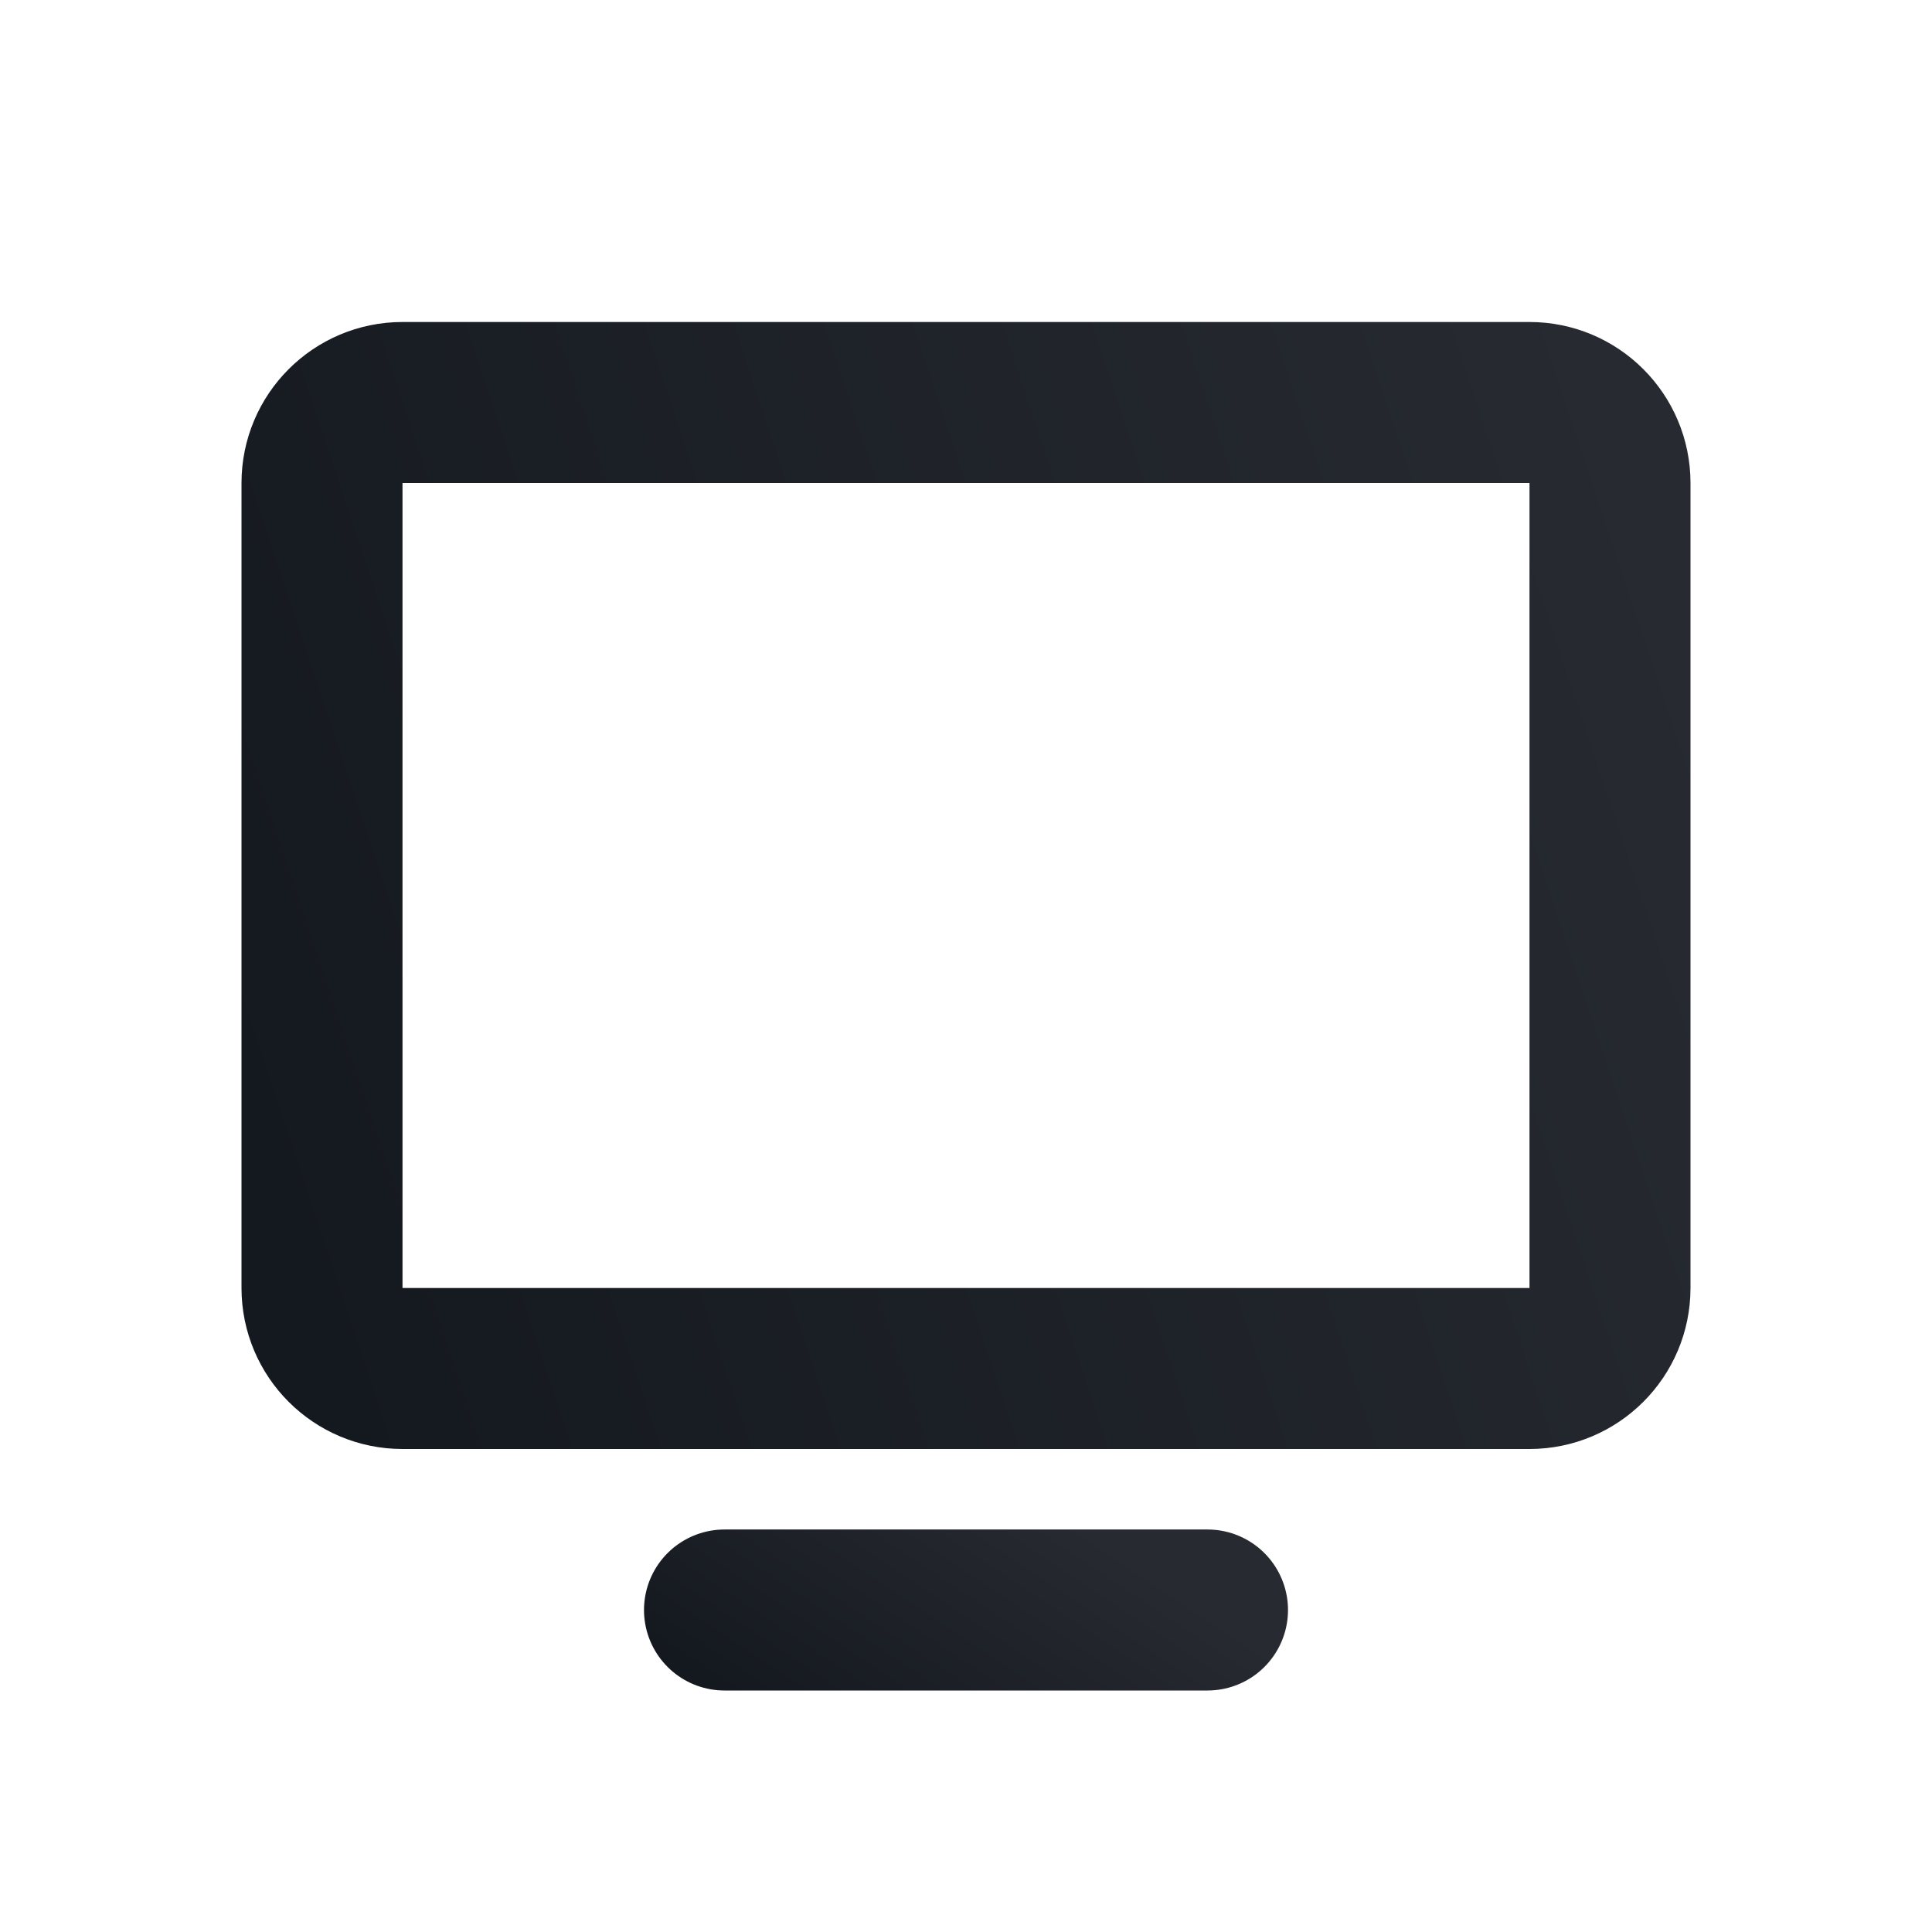
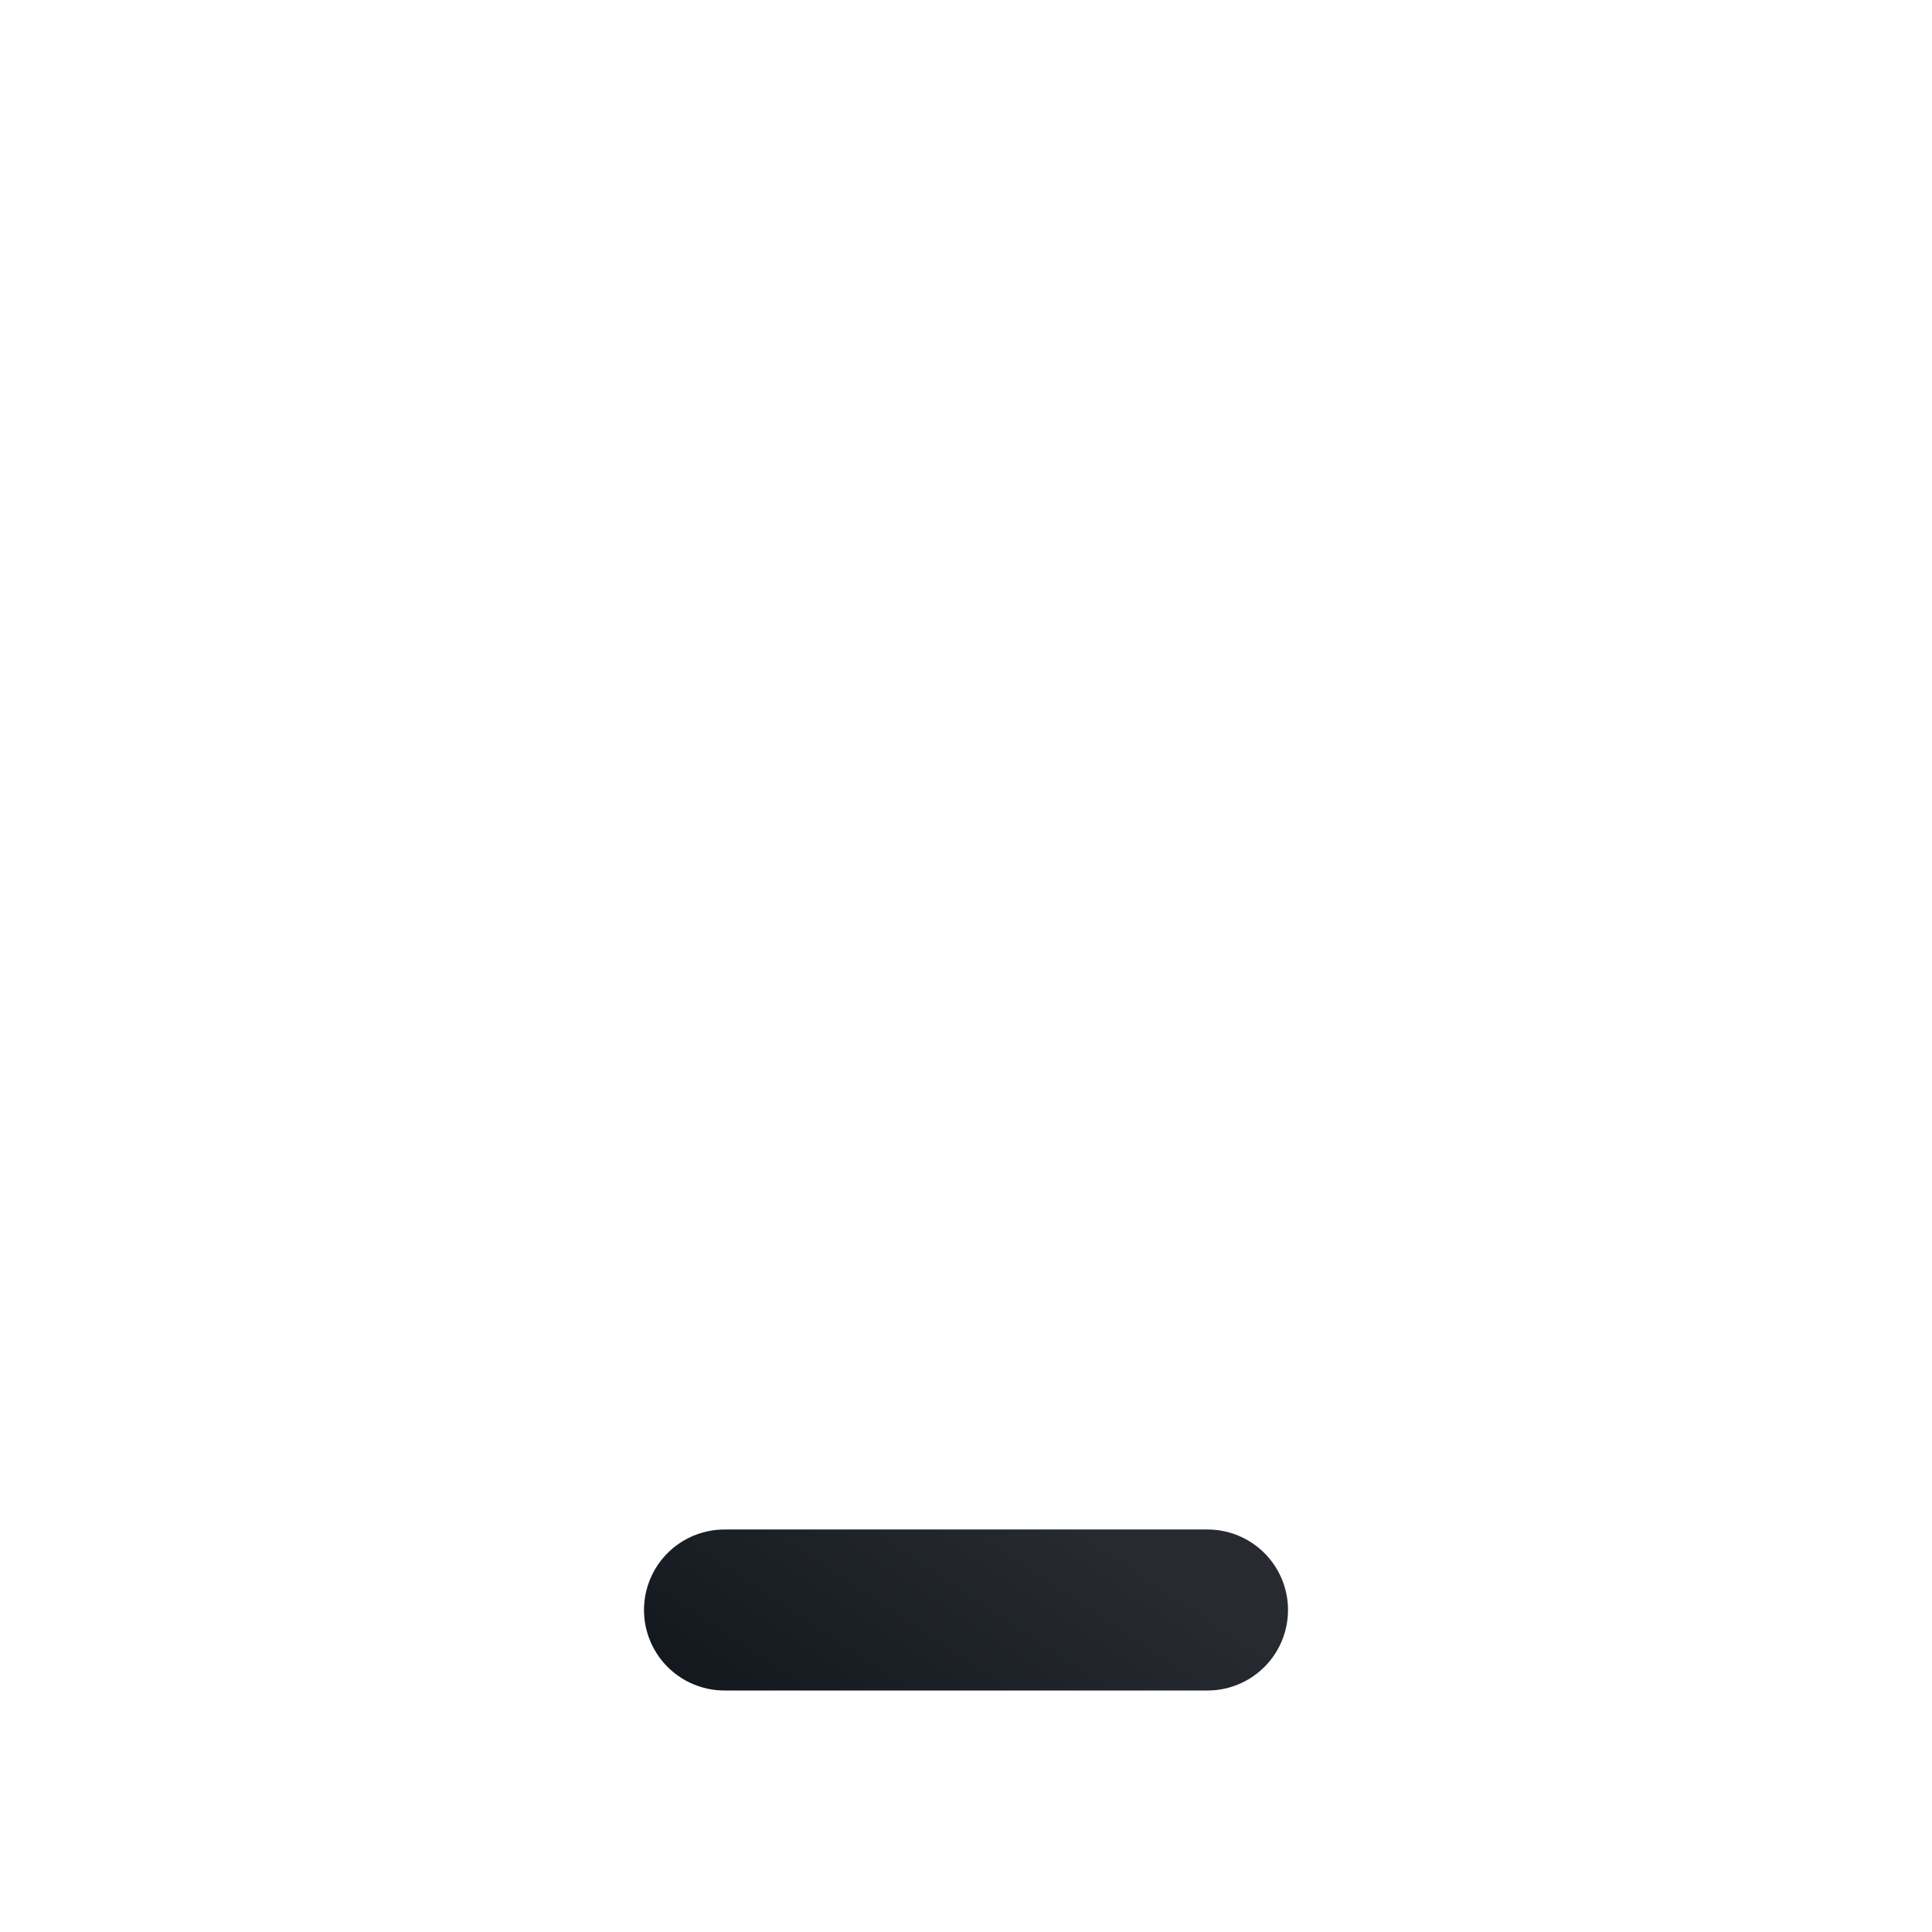
<svg xmlns="http://www.w3.org/2000/svg" width="24" height="24" viewBox="0 0 24 24" fill="none">
  <path d="M15 20H9" stroke="url(#paint0_linear_17102_17357)" stroke-width="2" stroke-linecap="round" stroke-linejoin="round" />
-   <path d="M19 5H5C4.448 5 4 5.448 4 6V16C4 16.552 4.448 17 5 17H19C19.552 17 20 16.552 20 16V6C20 5.448 19.552 5 19 5Z" stroke="url(#paint1_linear_17102_17357)" stroke-width="2" stroke-linecap="round" stroke-linejoin="round" />
  <defs>
    <linearGradient id="paint0_linear_17102_17357" x1="9" y1="21" x2="11.308" y2="17.538" gradientUnits="userSpaceOnUse">
      <stop stop-color="#14181F" />
      <stop offset="1" stop-color="#272A31" />
    </linearGradient>
    <linearGradient id="paint1_linear_17102_17357" x1="4" y1="17" x2="22" y2="11" gradientUnits="userSpaceOnUse">
      <stop stop-color="#14181F" />
      <stop offset="1" stop-color="#272A31" />
    </linearGradient>
  </defs>
</svg>